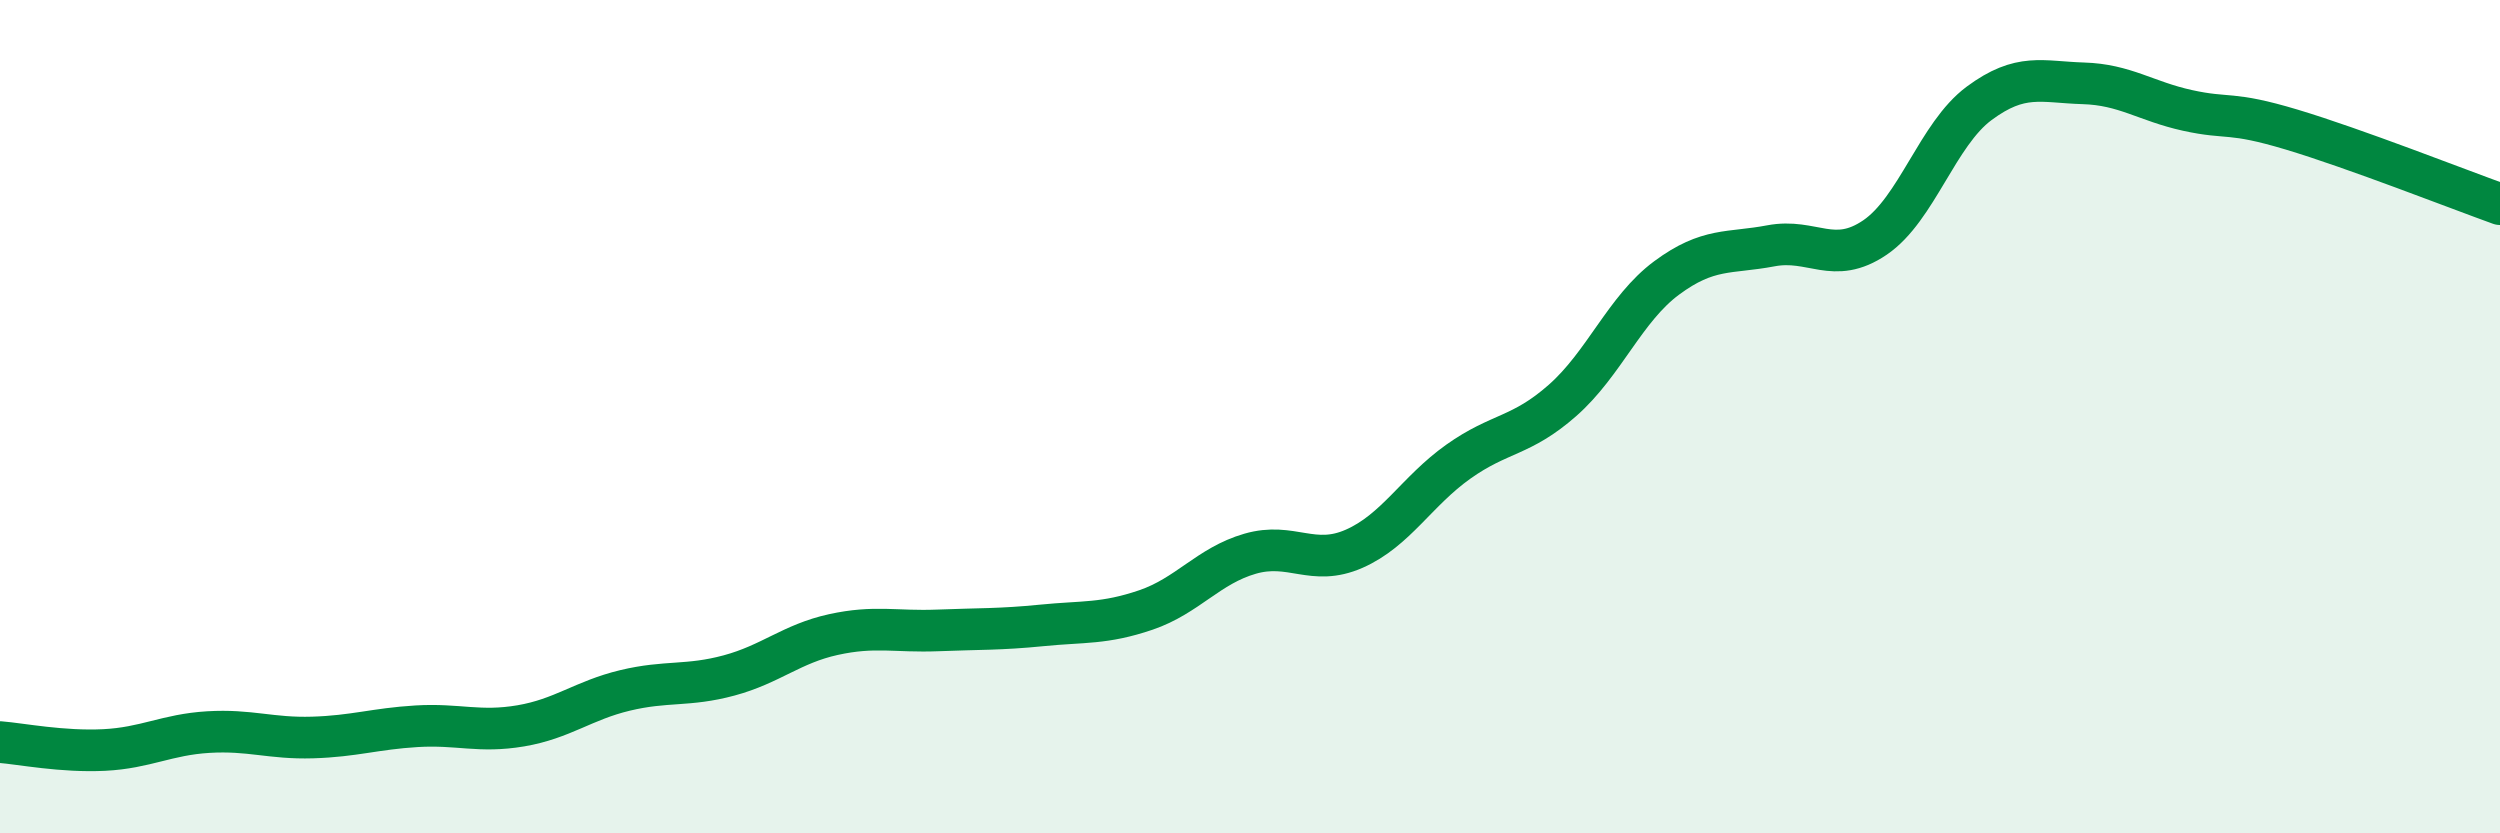
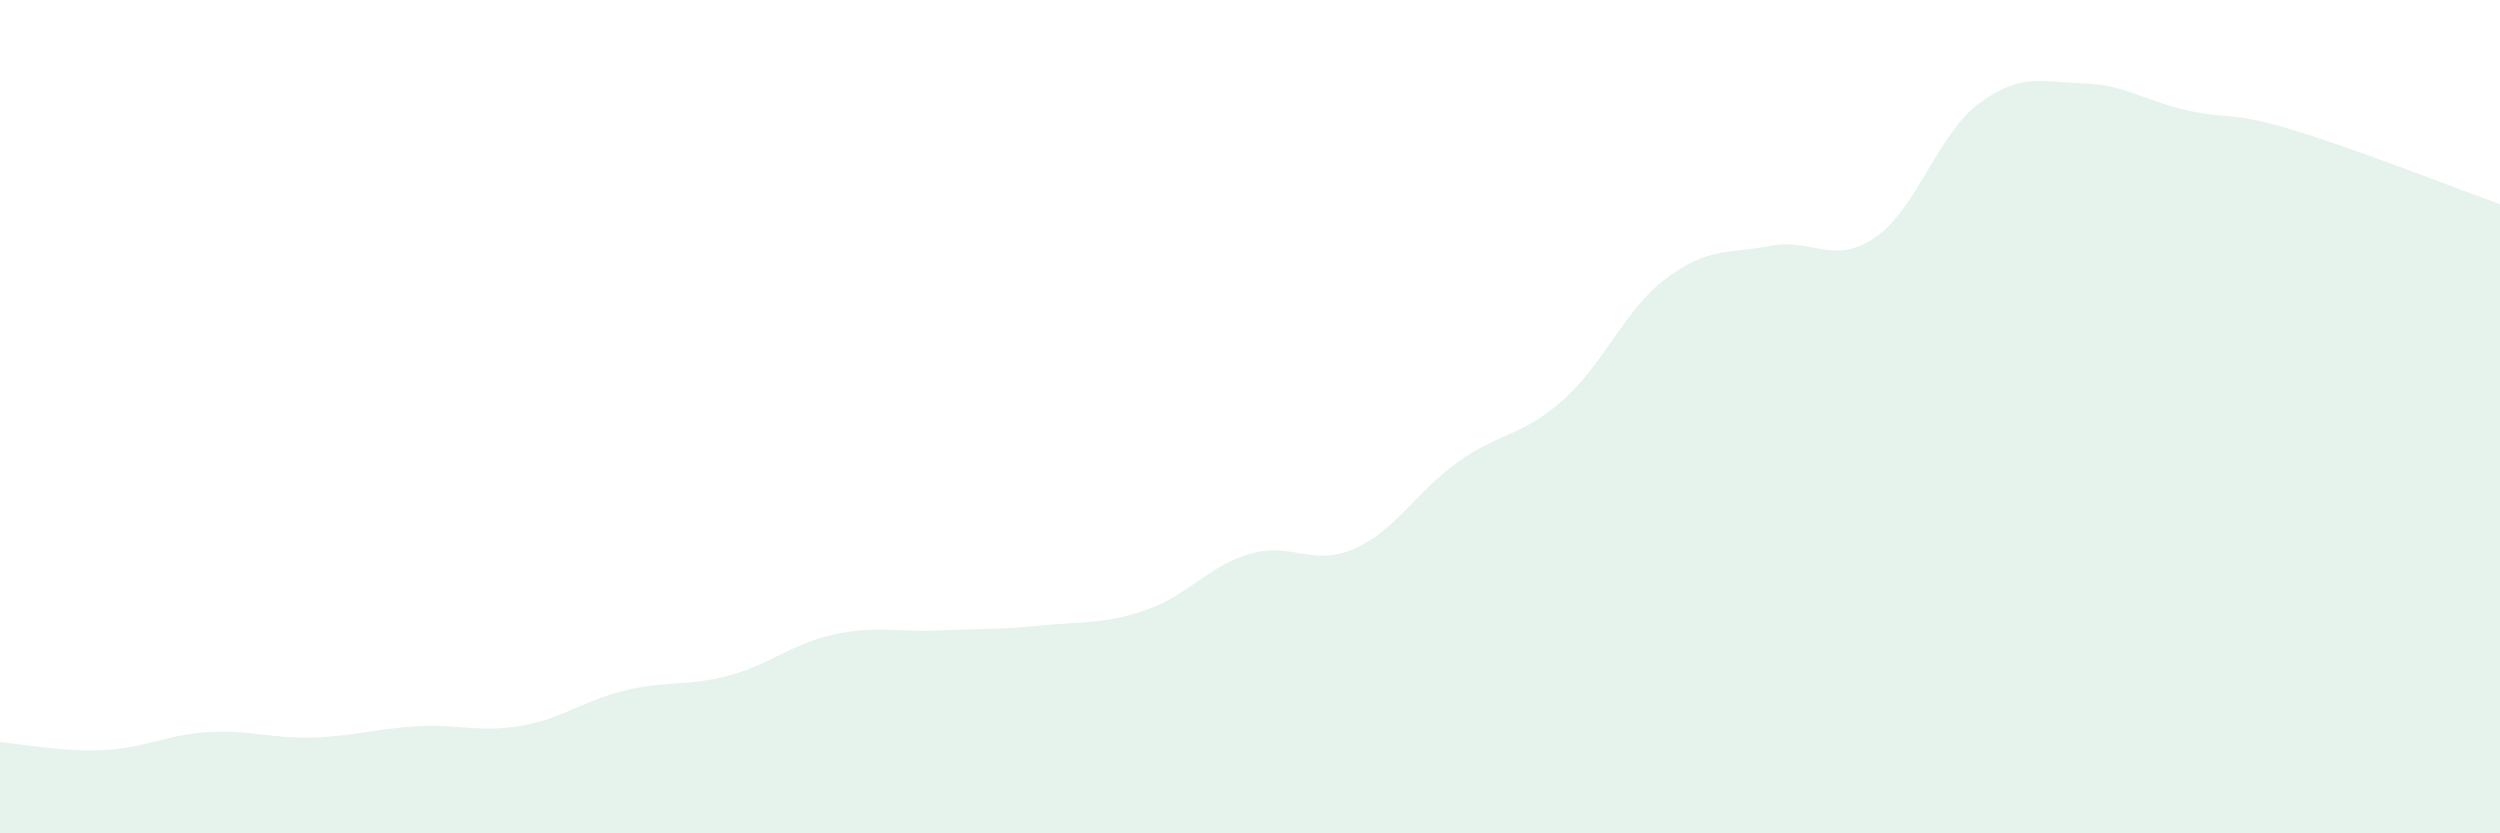
<svg xmlns="http://www.w3.org/2000/svg" width="60" height="20" viewBox="0 0 60 20">
  <path d="M 0,17.81 C 0.5,17.85 1.5,18.05 2.5,18 C 3.5,17.95 4,17.63 5,17.57 C 6,17.51 6.5,17.73 7.5,17.7 C 8.5,17.67 9,17.49 10,17.43 C 11,17.37 11.5,17.59 12.5,17.42 C 13.5,17.25 14,16.81 15,16.57 C 16,16.33 16.5,16.48 17.5,16.21 C 18.5,15.94 19,15.45 20,15.23 C 21,15.01 21.5,15.17 22.5,15.13 C 23.5,15.09 24,15.11 25,15.01 C 26,14.91 26.5,14.98 27.5,14.64 C 28.5,14.3 29,13.58 30,13.29 C 31,13 31.5,13.61 32.5,13.17 C 33.5,12.73 34,11.79 35,11.08 C 36,10.37 36.5,10.49 37.5,9.61 C 38.5,8.73 39,7.41 40,6.67 C 41,5.93 41.5,6.09 42.5,5.9 C 43.5,5.71 44,6.38 45,5.7 C 46,5.02 46.5,3.22 47.5,2.48 C 48.5,1.74 49,1.97 50,2 C 51,2.03 51.5,2.43 52.5,2.65 C 53.5,2.87 53.5,2.66 55,3.11 C 56.5,3.56 59,4.54 60,4.9L60 20L0 20Z" fill="#008740" opacity="0.1" stroke-linecap="round" stroke-linejoin="round" />
-   <path d="M 0,17.81 C 0.5,17.85 1.5,18.05 2.5,18 C 3.5,17.95 4,17.63 5,17.57 C 6,17.51 6.5,17.73 7.5,17.7 C 8.5,17.67 9,17.49 10,17.43 C 11,17.37 11.5,17.59 12.5,17.42 C 13.5,17.25 14,16.81 15,16.57 C 16,16.33 16.5,16.48 17.5,16.21 C 18.5,15.94 19,15.45 20,15.23 C 21,15.01 21.5,15.17 22.5,15.13 C 23.5,15.09 24,15.11 25,15.01 C 26,14.91 26.5,14.98 27.5,14.64 C 28.5,14.3 29,13.58 30,13.29 C 31,13 31.5,13.61 32.5,13.17 C 33.5,12.73 34,11.79 35,11.08 C 36,10.37 36.5,10.49 37.5,9.61 C 38.5,8.73 39,7.41 40,6.67 C 41,5.93 41.5,6.09 42.5,5.9 C 43.5,5.71 44,6.38 45,5.7 C 46,5.02 46.5,3.22 47.5,2.48 C 48.5,1.74 49,1.97 50,2 C 51,2.03 51.5,2.43 52.5,2.65 C 53.5,2.87 53.5,2.66 55,3.11 C 56.5,3.56 59,4.54 60,4.9" stroke="#008740" stroke-width="1" fill="none" stroke-linecap="round" stroke-linejoin="round" />
</svg>